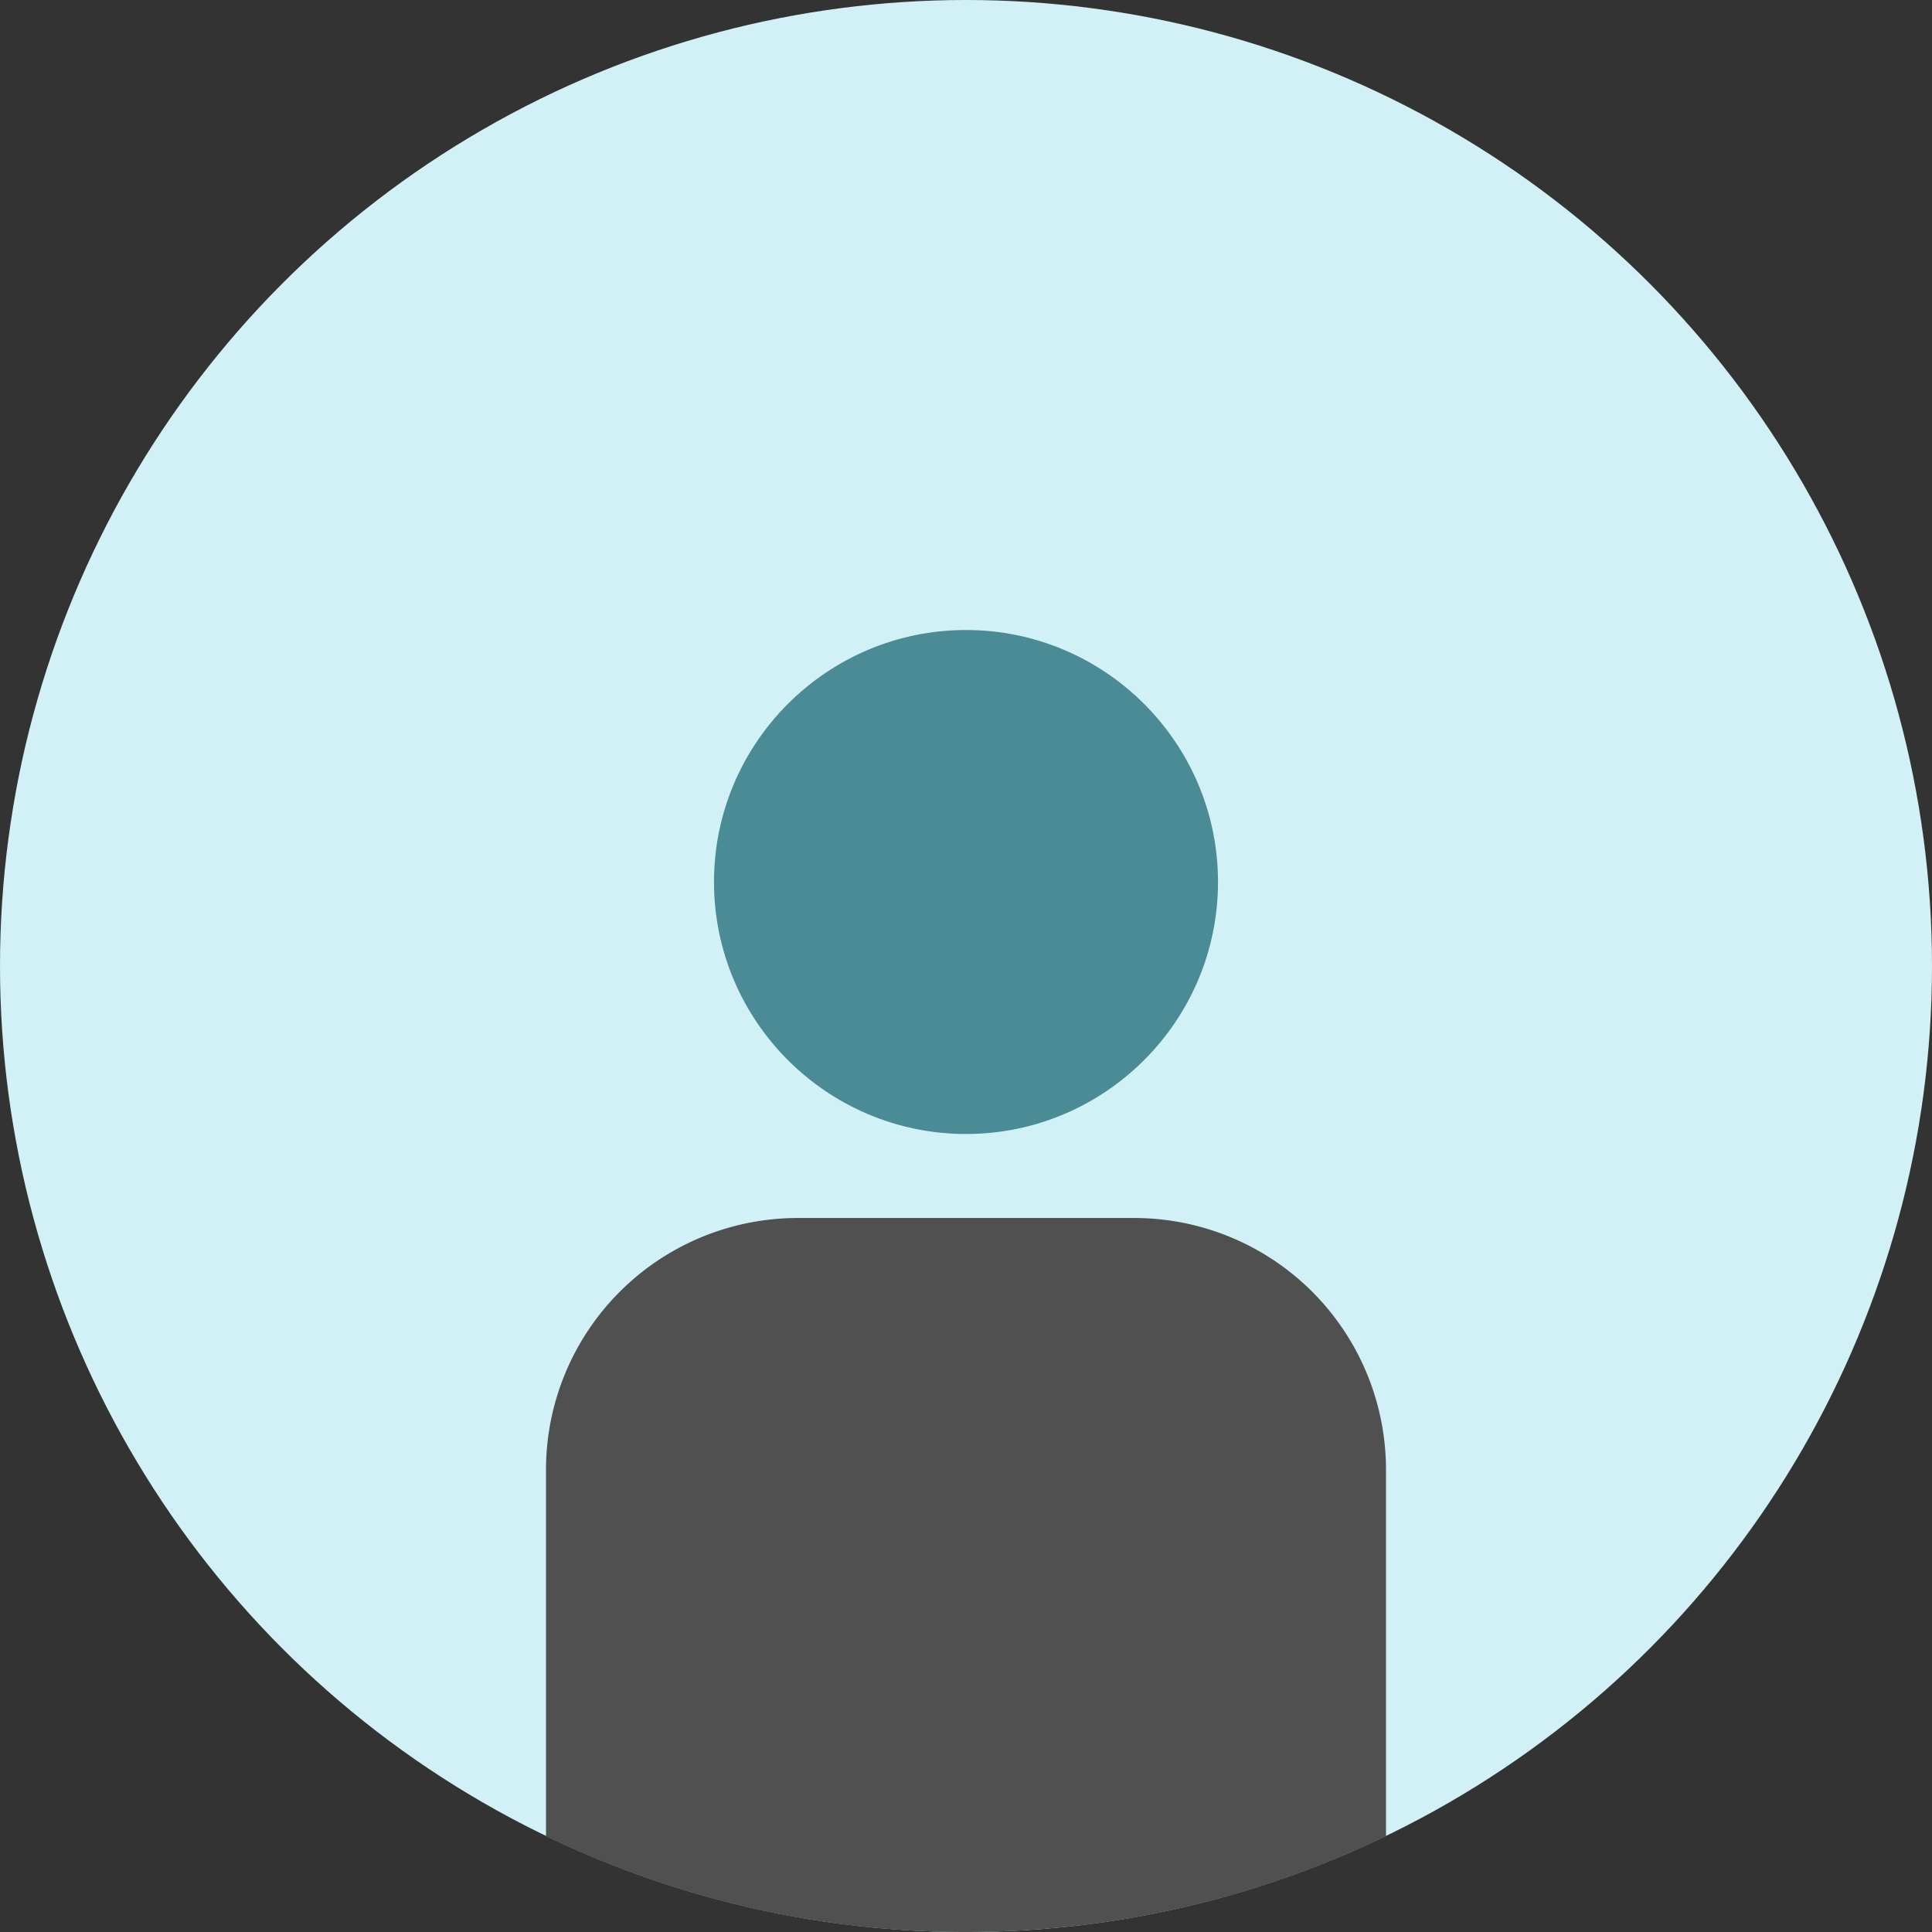
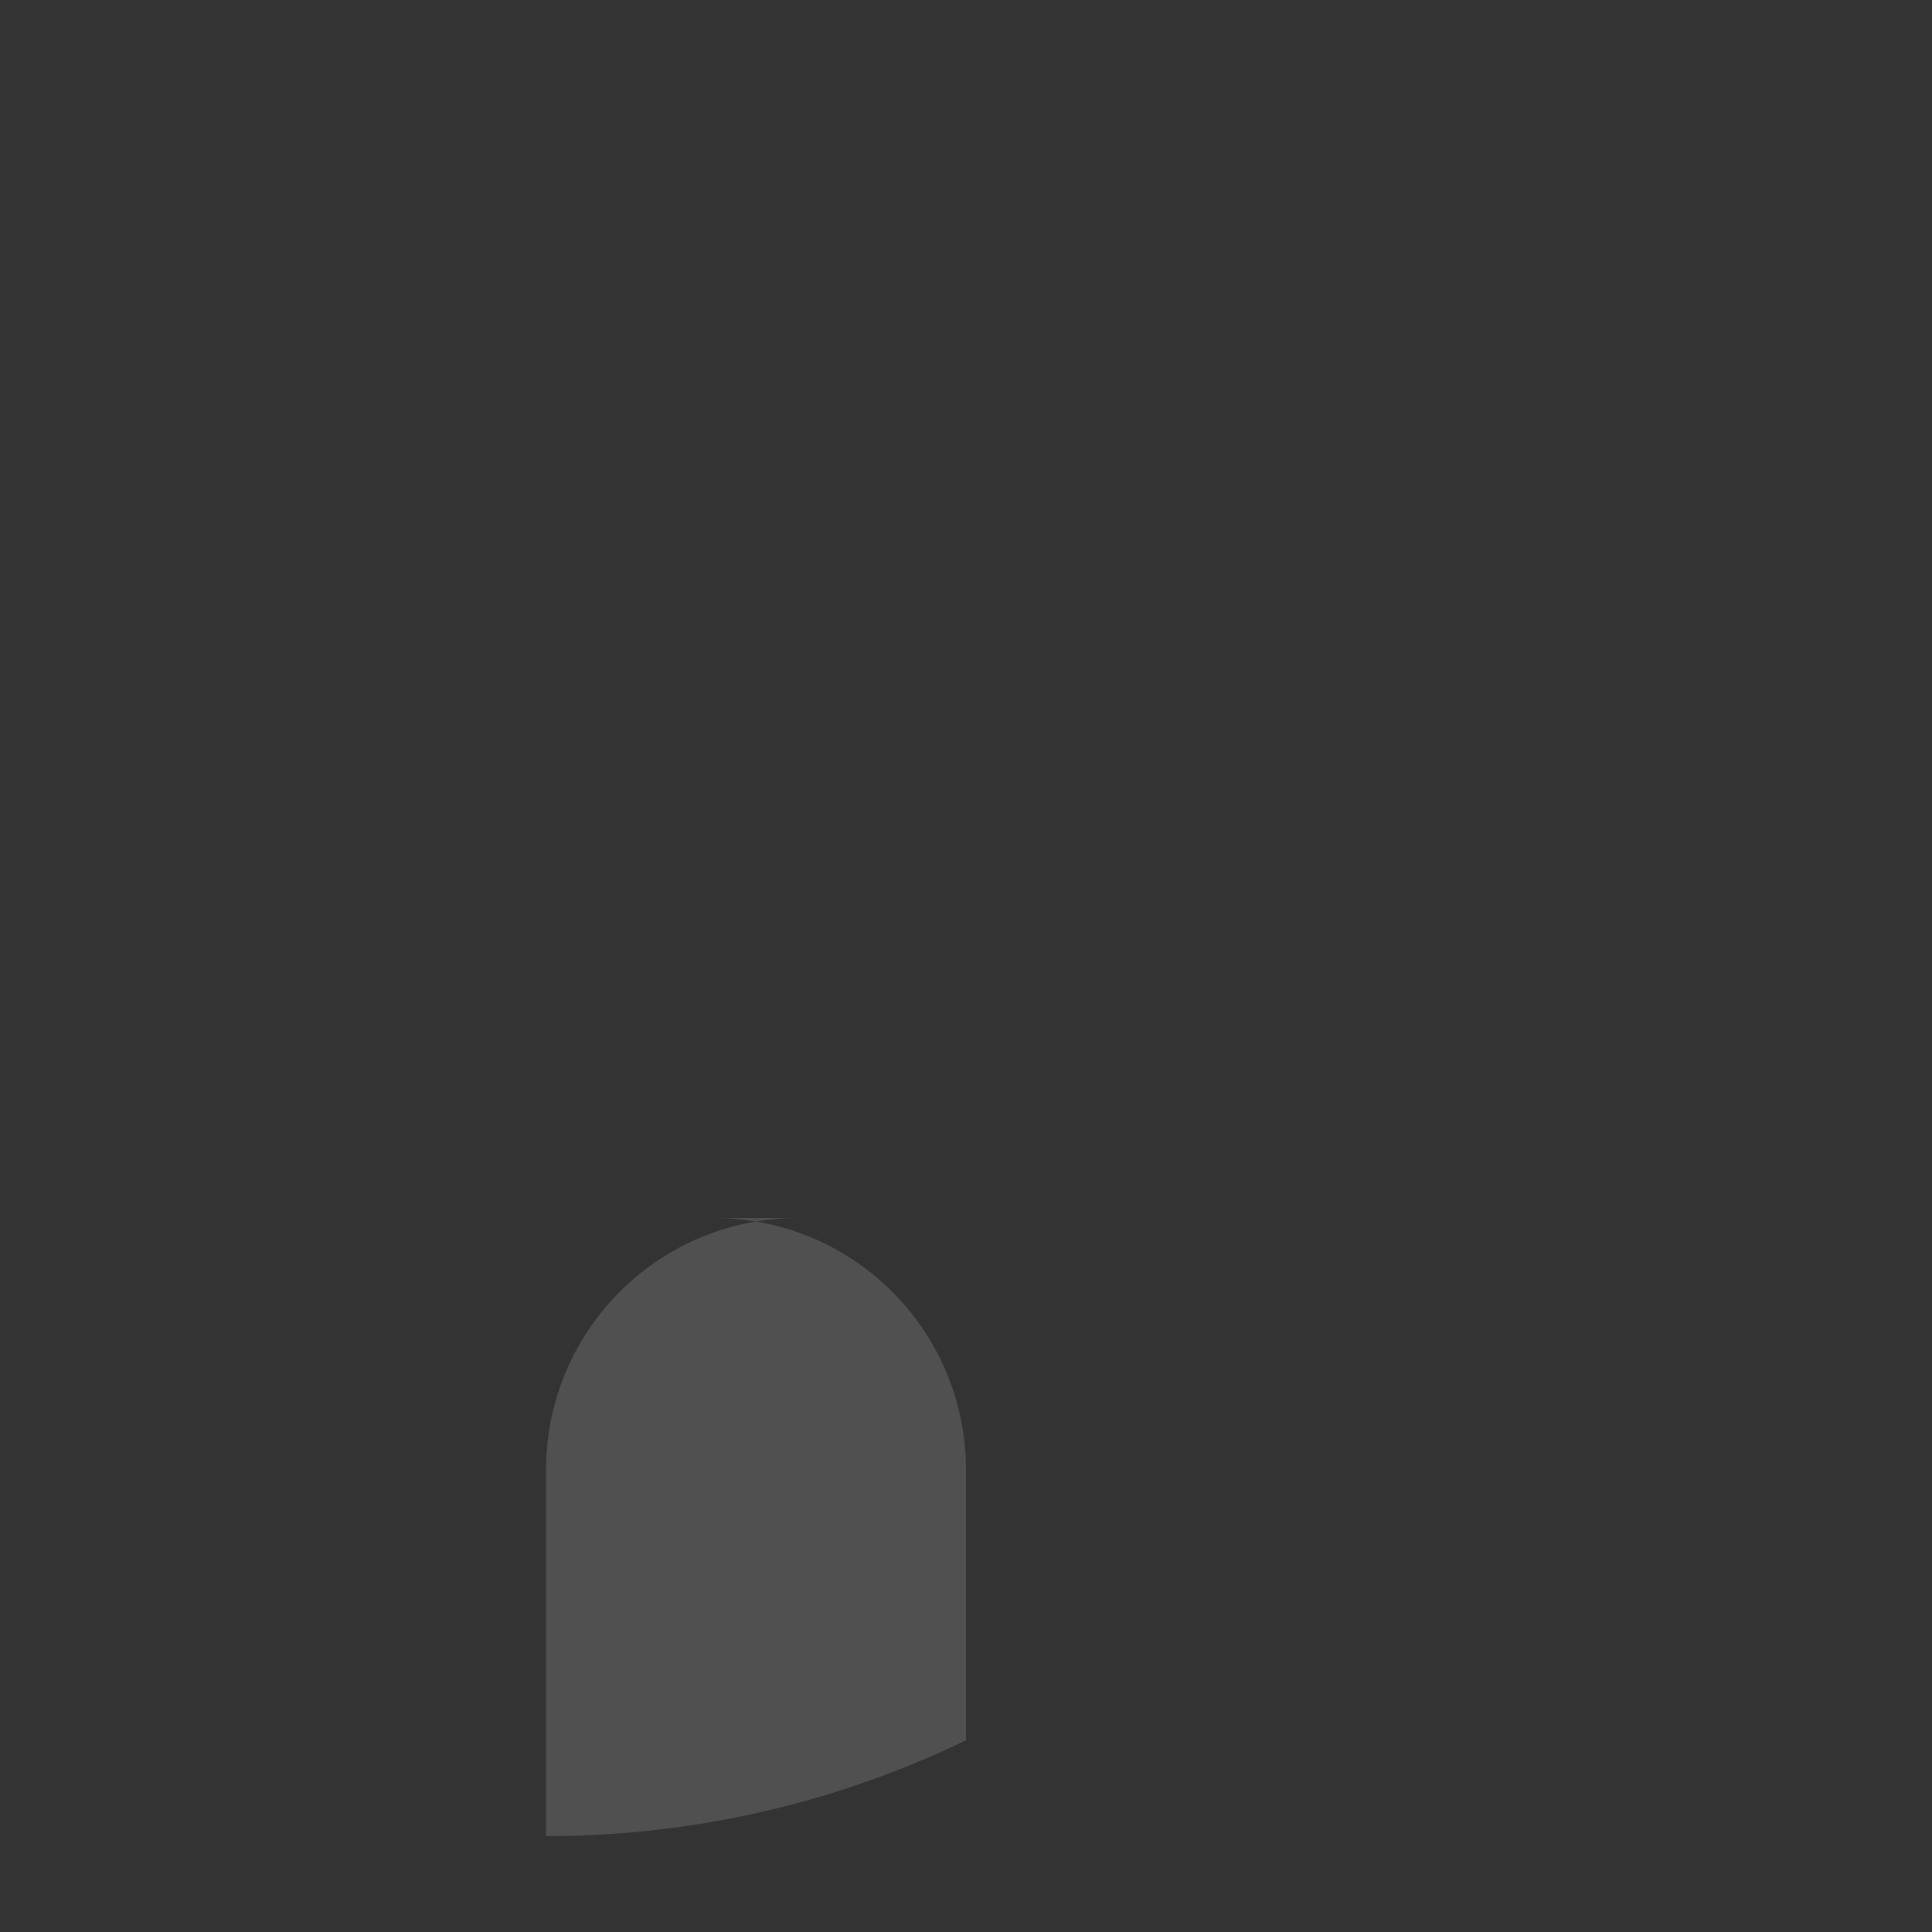
<svg xmlns="http://www.w3.org/2000/svg" width="64" height="64" viewBox="0 0 64 64">
  <rect x="0" y="0" width="64" height="64" fill="#333333" stroke="none" />
  <g fill="none" fill-rule="nonzero">
-     <circle cx="32" cy="32" r="32" fill="#D1F1F6" />
-     <path fill="#4A8B96" d="M32 20.87c-4.602 0-8.348 3.744-8.348 8.347 0 4.604 3.746 8.348 8.348 8.348s8.348-3.744 8.348-8.348c0-4.603-3.746-8.347-8.348-8.347" />
-     <path fill="#505050" d="M37.564 40.348H26.436a8.342 8.342 0 0 0-8.349 8.352v12.124A31.872 31.872 0 0 0 32 64c4.986 0 9.706-1.141 13.913-3.176V48.7a8.342 8.342 0 0 0-8.349-8.352Z" />
+     <path fill="#505050" d="M37.564 40.348H26.436a8.342 8.342 0 0 0-8.349 8.352v12.124c4.986 0 9.706-1.141 13.913-3.176V48.7a8.342 8.342 0 0 0-8.349-8.352Z" />
  </g>
</svg>